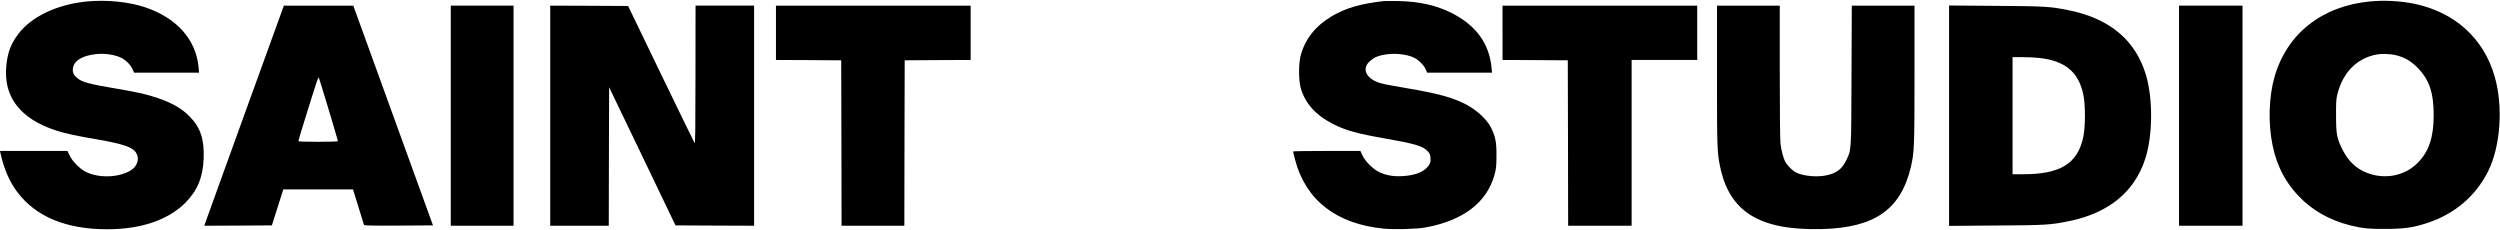
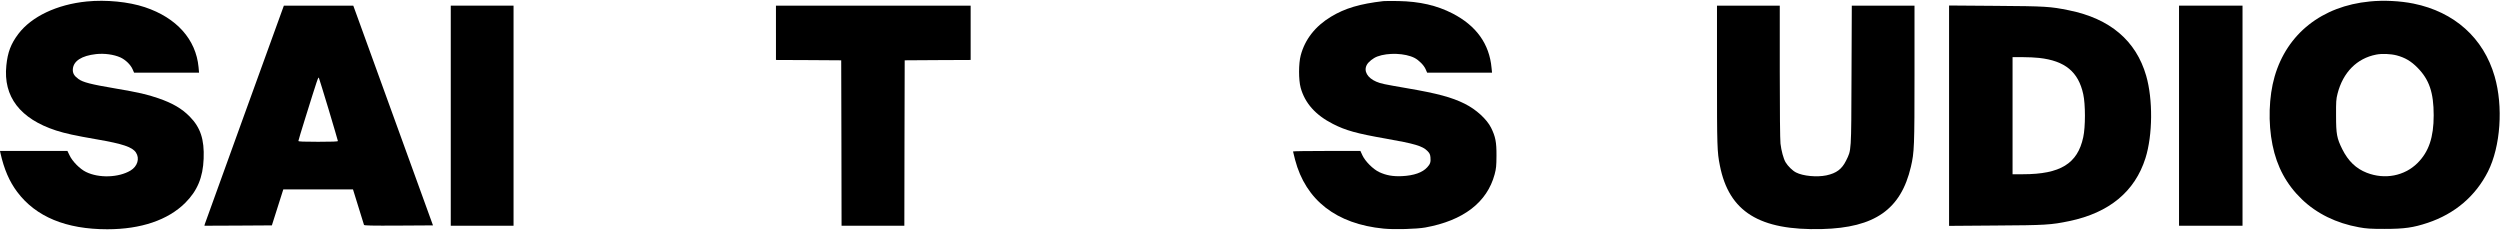
<svg xmlns="http://www.w3.org/2000/svg" version="1.0" width="3544pt" height="326pt" viewBox="0 0 3544 326" preserveAspectRatio="xMidYMid meet">
  <g transform="translate(0,326) scale(0.1,-0.1)" fill="#000000" stroke="none">
    <path d="M1230 3239 c-423 -42 -784 -214 -970 -460 -106 -141 -151 -259 -170 -447 -46 -442 195 -756 705 -922 132 -42 262 -71 580 -126 366 -63 501 -109 552 -186 56 -84 23 -196 -77 -256 -168 -100 -447 -110 -630 -20 -86 41 -194 150 -234 236 l-30 62 -478 0 -478 0 6 -28 c52 -232 127 -405 239 -554 264 -351 691 -528 1276 -528 476 0 860 130 1105 374 171 171 251 360 261 626 11 273 -45 443 -197 597 -112 114 -244 191 -445 260 -163 56 -272 81 -610 139 -350 59 -459 88 -523 134 -62 45 -84 84 -79 143 10 113 125 187 328 210 118 13 252 -5 346 -47 72 -33 144 -102 173 -168 l21 -48 461 0 460 0 -7 78 c-37 393 -311 700 -761 850 -230 77 -550 108 -824 81z" />
    <path d="M19610 3244 c-331 -38 -544 -101 -742 -221 -222 -134 -369 -321 -429 -548 -31 -115 -31 -347 -1 -458 60 -218 210 -388 458 -514 180 -92 337 -136 749 -208 410 -72 521 -105 590 -175 31 -32 39 -48 43 -89 6 -68 -2 -95 -45 -142 -67 -75 -190 -118 -358 -126 -130 -6 -224 11 -323 57 -87 41 -198 152 -238 237 l-29 63 -477 0 c-263 0 -478 -3 -478 -7 0 -5 13 -58 29 -118 151 -573 585 -911 1256 -976 152 -15 468 -6 590 16 540 98 876 356 983 754 22 84 25 117 26 266 1 190 -14 267 -76 393 -61 122 -211 260 -374 341 -185 92 -385 146 -823 221 -324 56 -365 64 -431 92 -126 54 -181 150 -135 237 22 43 91 98 150 120 152 57 394 48 527 -20 62 -32 133 -104 157 -159 l22 -50 460 0 460 0 -7 68 c-31 340 -217 598 -553 771 -222 114 -464 170 -766 176 -99 2 -196 1 -215 -1z" />
    <path d="M33593 3239 c-676 -65 -1172 -456 -1348 -1064 -82 -283 -94 -657 -30 -970 62 -309 198 -560 416 -770 211 -203 488 -339 810 -397 106 -19 159 -23 364 -23 281 0 405 18 610 86 384 128 679 379 855 728 178 355 218 921 94 1348 -157 544 -570 914 -1150 1032 -188 38 -422 50 -621 30z m382 -764 c119 -32 203 -81 295 -174 167 -169 230 -353 230 -676 0 -312 -69 -516 -229 -676 -185 -184 -464 -238 -720 -138 -152 59 -263 166 -347 334 -77 155 -88 214 -88 475 -1 201 1 234 21 312 77 302 274 501 548 554 82 16 204 11 290 -11z" />
    <path d="M3467 1643 c-307 -846 -560 -1548 -564 -1561 l-5 -22 478 2 478 3 81 255 81 255 494 0 494 0 76 -245 c42 -135 78 -251 80 -258 4 -10 108 -12 492 -10 l486 3 -524 1445 c-288 795 -543 1496 -565 1558 l-41 112 -492 0 -492 0 -557 -1537z m1193 61 c71 -238 130 -437 130 -443 0 -8 -82 -11 -280 -11 -212 0 -280 3 -280 12 0 7 41 143 91 303 185 593 191 611 200 590 5 -11 67 -214 139 -451z" />
    <path d="M6390 1620 l0 -1560 445 0 445 0 0 1560 0 1560 -445 0 -445 0 0 -1560z" />
-     <path d="M7800 1620 l0 -1560 415 0 415 0 2 982 3 981 471 -979 470 -979 557 -3 557 -2 0 1560 0 1560 -415 0 -415 0 -1 -982 c0 -764 -3 -979 -12 -966 -7 10 -222 451 -478 980 l-465 963 -552 3 -552 2 0 -1560z" />
    <path d="M11000 2795 l0 -385 463 -2 462 -3 3 -1172 2 -1173 445 0 445 0 2 1173 3 1172 468 3 467 2 0 385 0 385 -1380 0 -1380 0 0 -385z" />
-     <path d="M21300 2795 l0 -385 463 -2 462 -3 3 -1172 2 -1173 450 0 450 0 0 1175 0 1175 465 0 465 0 0 385 0 385 -1380 0 -1380 0 0 -385z" />
    <path d="M24340 2195 c0 -1011 2 -1088 41 -1282 129 -655 560 -923 1448 -900 748 19 1118 278 1260 883 48 208 51 282 51 1316 l0 968 -445 0 -444 0 -4 -987 c-4 -1106 -1 -1054 -77 -1210 -60 -121 -136 -178 -279 -209 -135 -28 -331 -10 -430 41 -50 25 -116 90 -149 145 -30 52 -60 163 -72 265 -6 54 -10 467 -10 1023 l0 932 -445 0 -445 0 0 -985z" />
    <path d="M27630 1620 l0 -1562 658 5 c708 4 788 9 1047 63 566 118 929 419 1079 892 103 326 107 834 10 1169 -144 497 -513 810 -1095 927 -265 54 -326 58 -1036 63 l-663 5 0 -1562z m1276 819 c368 -41 557 -197 626 -514 32 -144 32 -464 0 -610 -80 -375 -325 -525 -854 -525 l-148 0 0 830 0 830 140 0 c78 0 184 -5 236 -11z" />
    <path d="M30890 1620 l0 -1560 450 0 450 0 0 1560 0 1560 -450 0 -450 0 0 -1560z" />
  </g>
</svg>